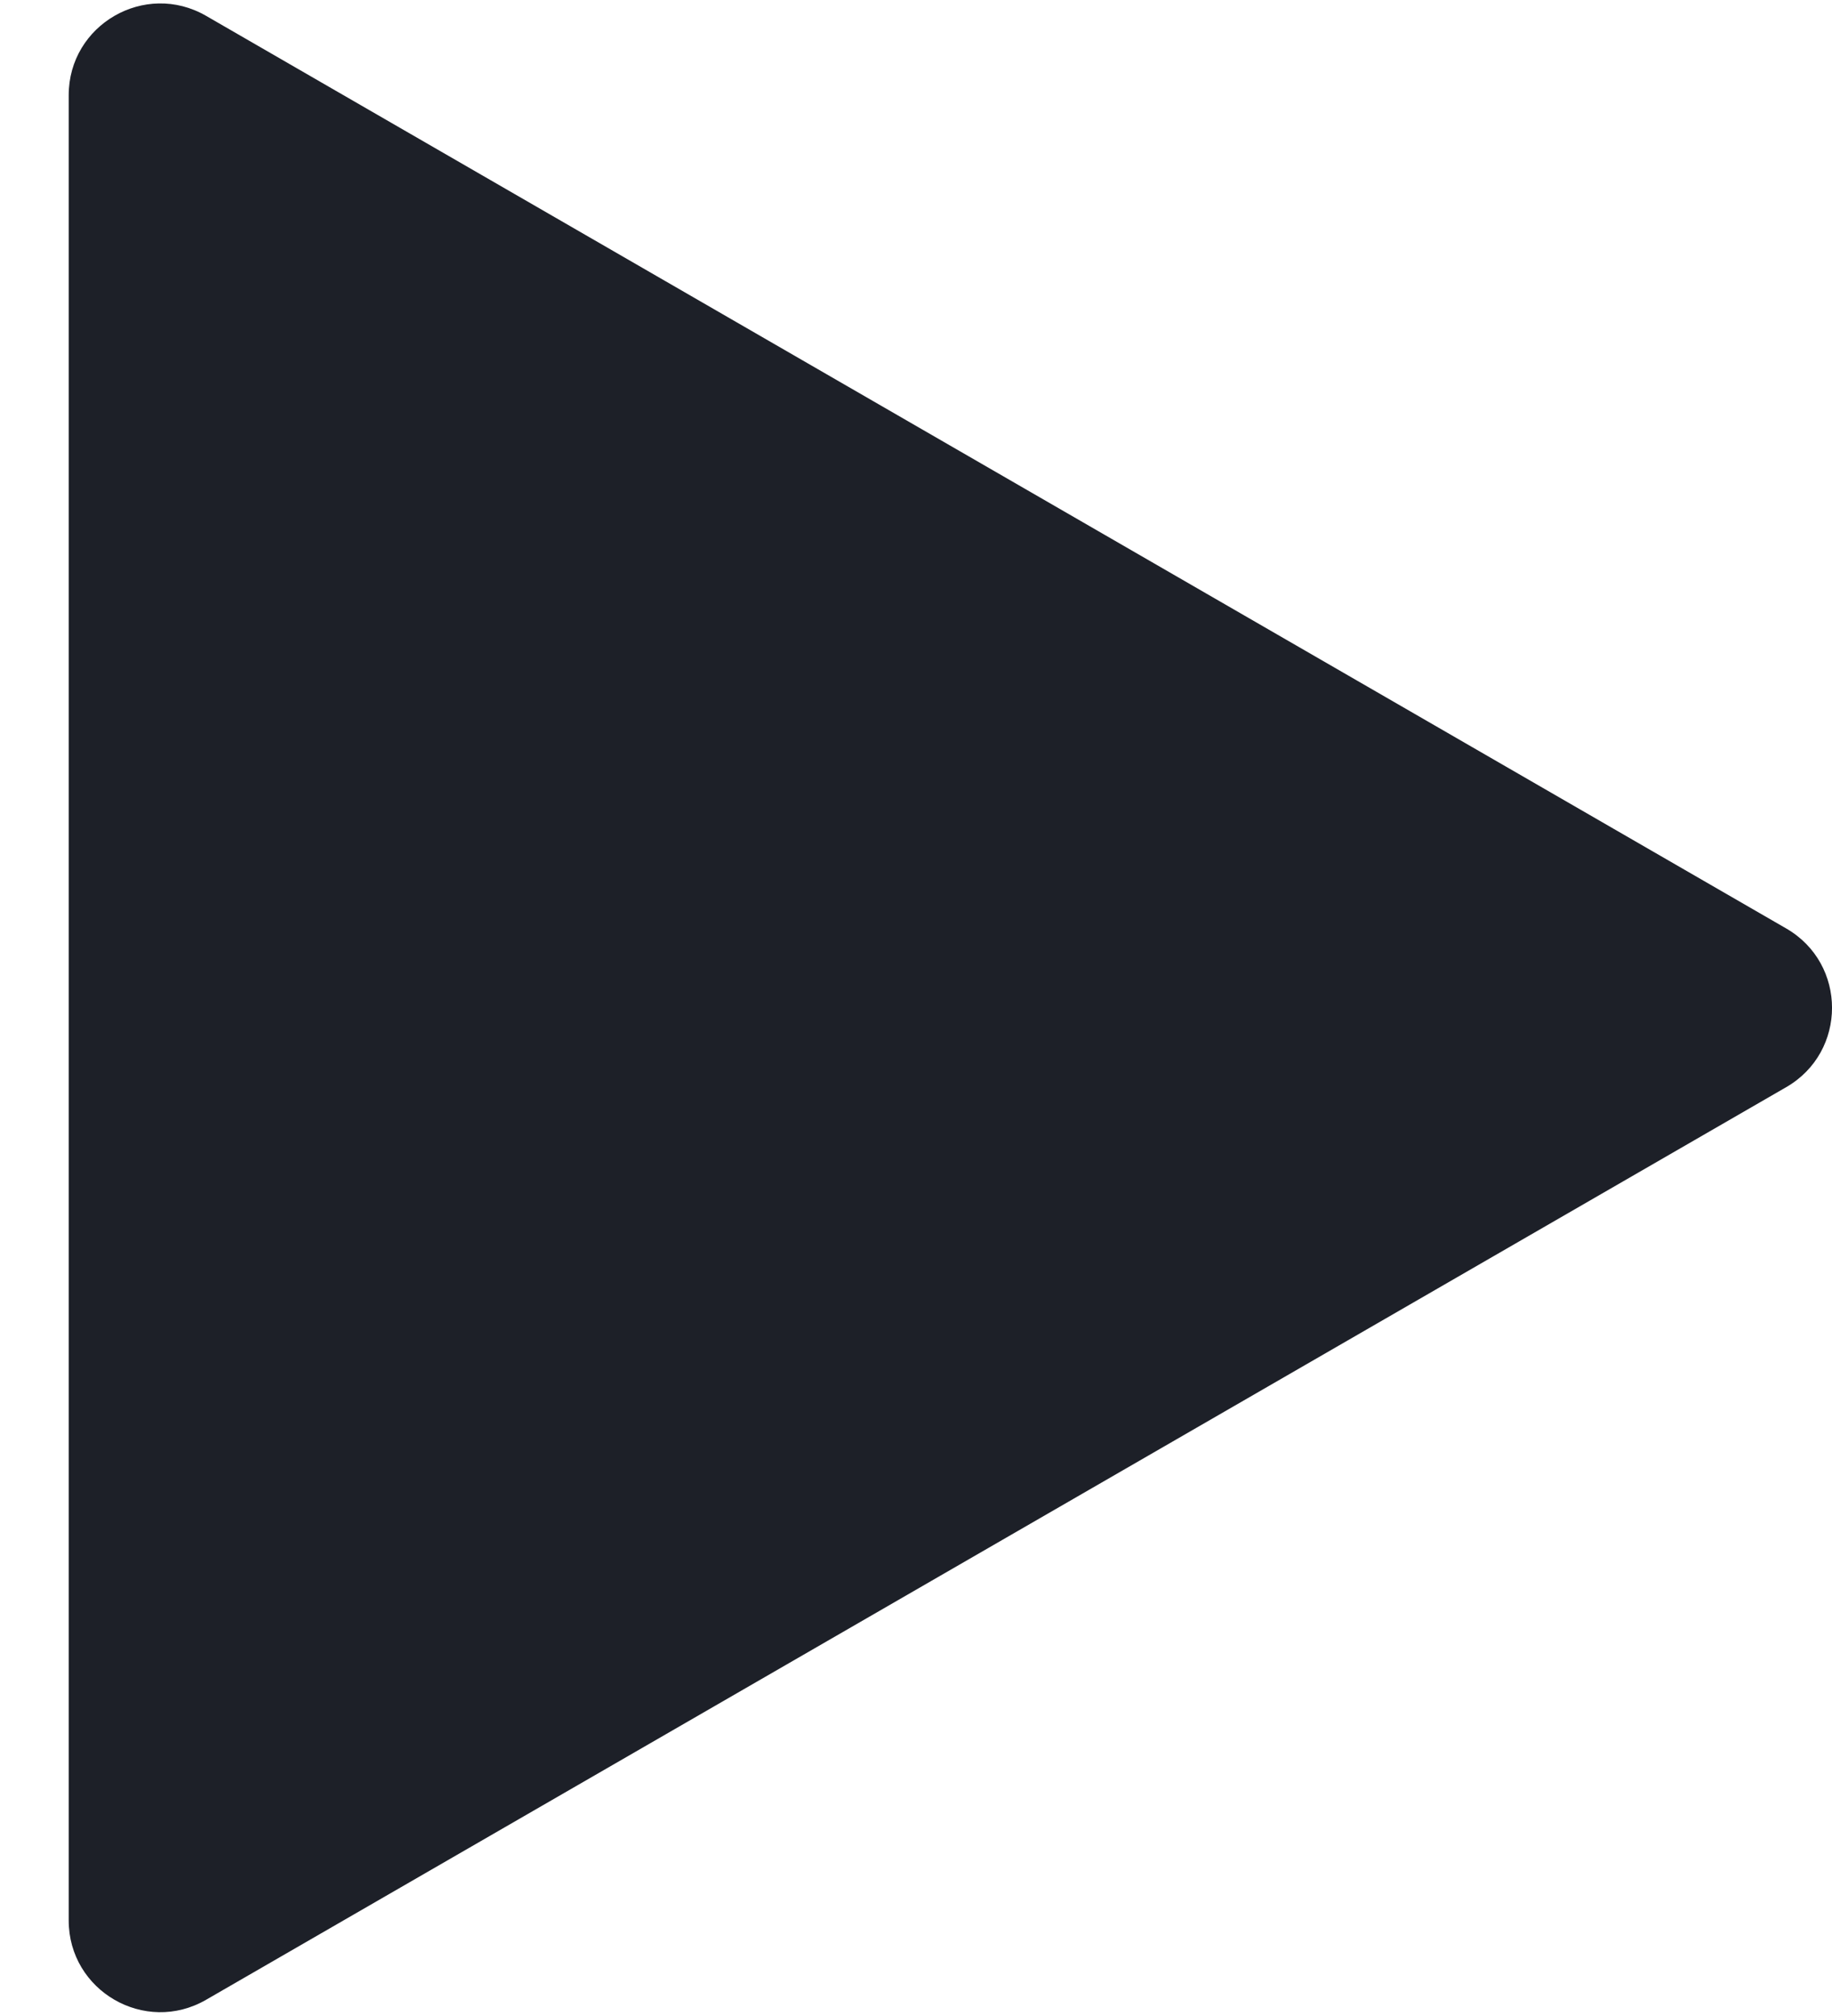
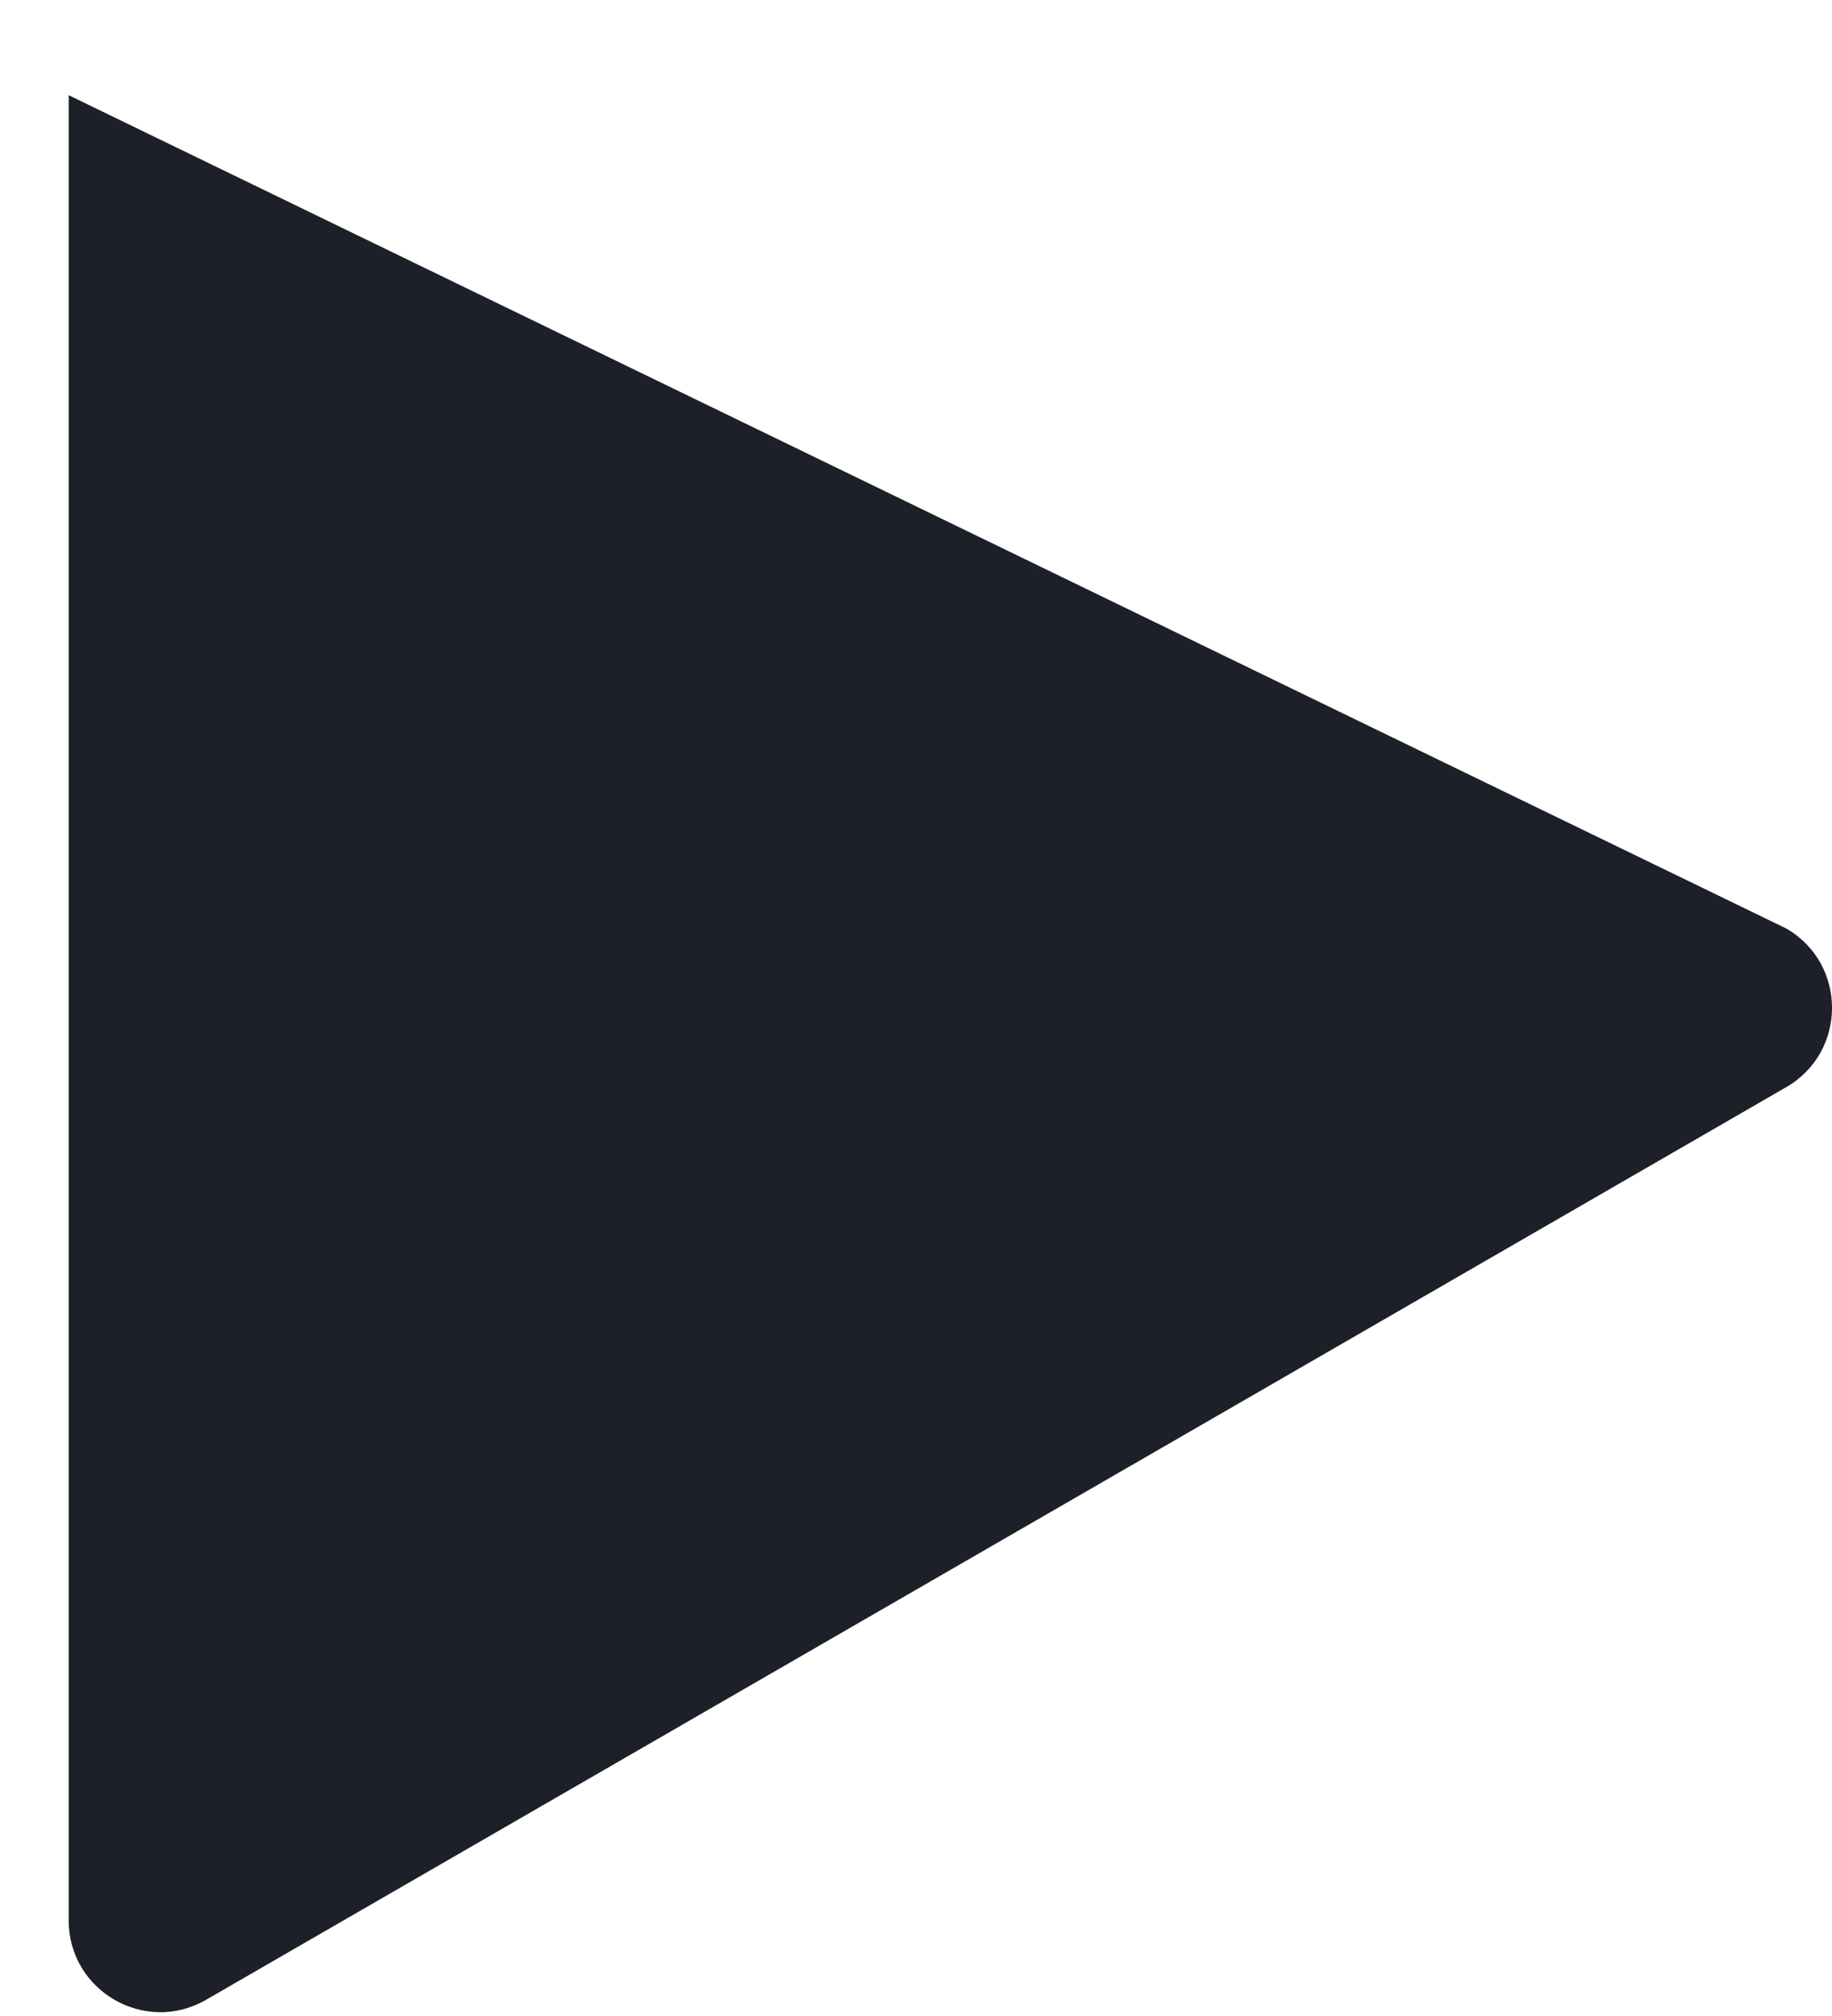
<svg xmlns="http://www.w3.org/2000/svg" width="20" height="22" viewBox="0 0 20 22" fill="none">
-   <path d="M19.5 10.132C20.167 10.517 20.167 11.479 19.5 11.864L2.25 21.823C1.583 22.208 0.75 21.727 0.75 20.957L0.75 1.039C0.75 0.269 1.583 -0.212 2.25 0.173L19.5 10.132Z" fill="#1D2028" />
+   <path d="M19.5 10.132C20.167 10.517 20.167 11.479 19.5 11.864L2.25 21.823C1.583 22.208 0.75 21.727 0.75 20.957L0.75 1.039L19.5 10.132Z" fill="#1D2028" />
</svg>